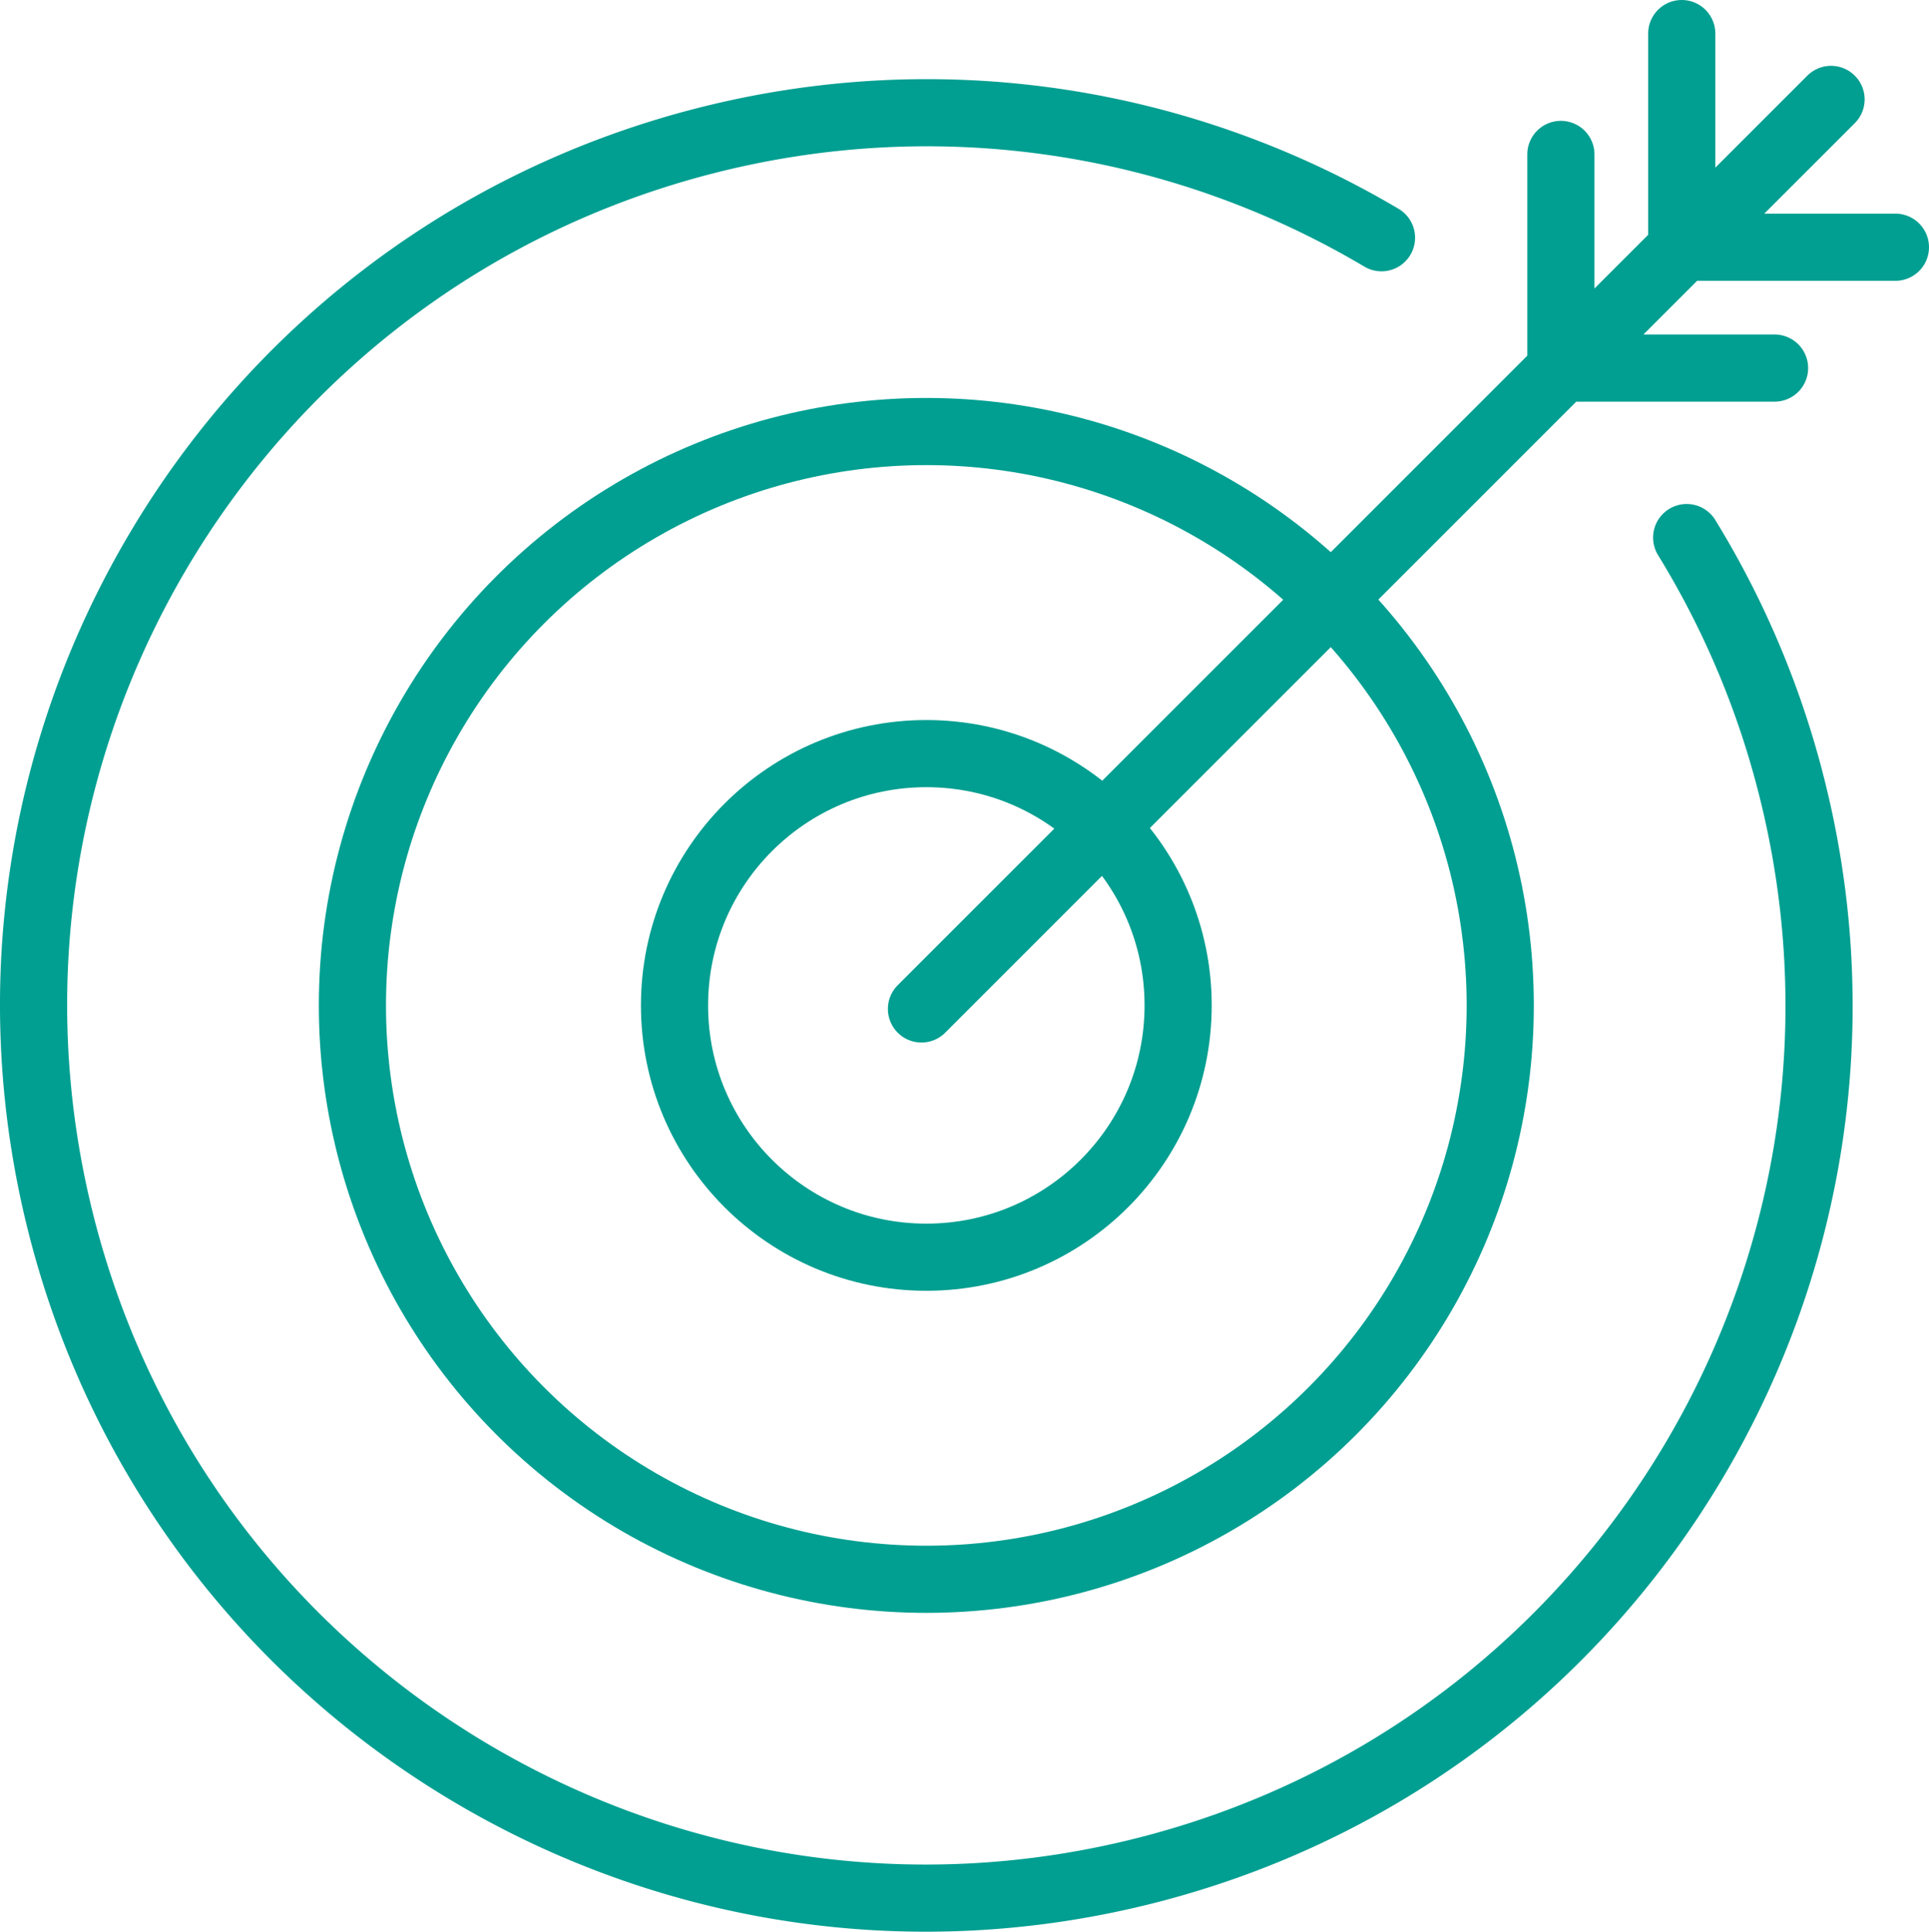
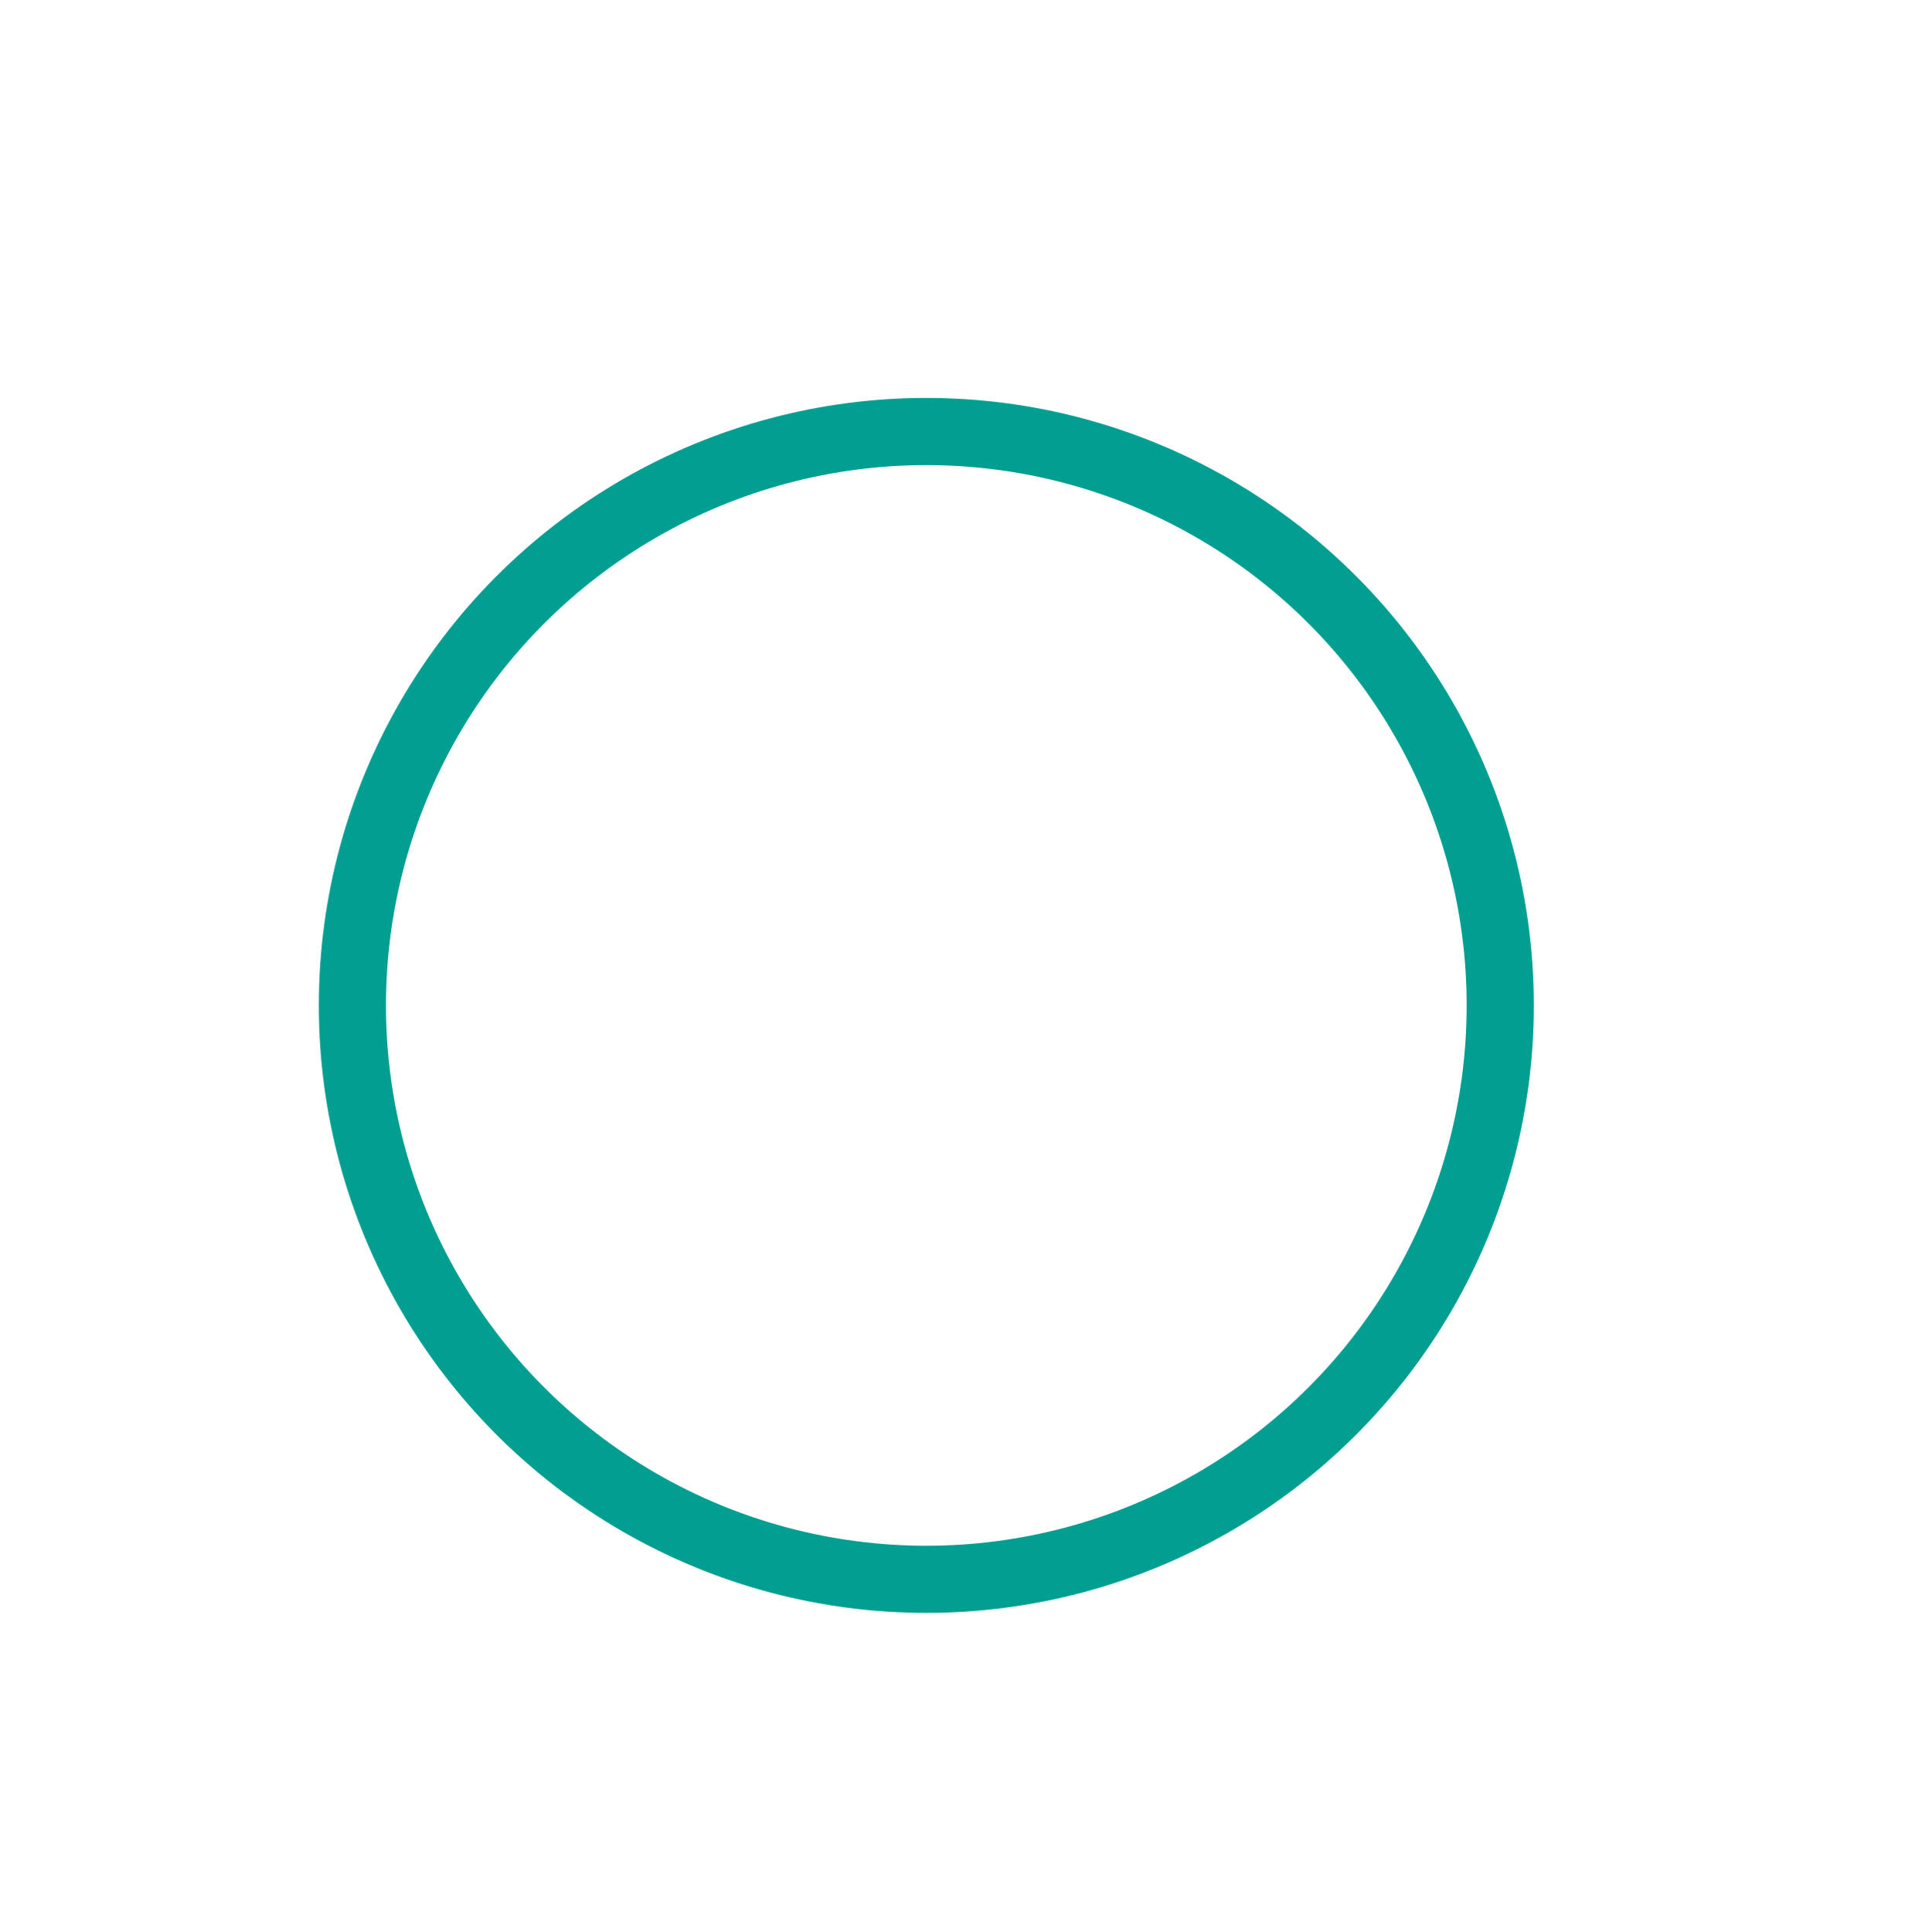
<svg xmlns="http://www.w3.org/2000/svg" xmlns:xlink="http://www.w3.org/1999/xlink" width="114.908" height="115.074" viewBox="0 0 114.908 115.074">
  <defs>
    <path id="a" d="M0 0h114.908v115.074H0z" />
  </defs>
  <clipPath id="b">
    <use xlink:href="#a" overflow="visible" />
  </clipPath>
  <circle clip-path="url(#b)" fill="none" stroke="#009F91" stroke-width="4" stroke-linecap="round" stroke-linejoin="round" stroke-miterlimit="10" cx="55.18" cy="59.894" r="34.187" />
-   <circle clip-path="url(#b)" fill="none" stroke="#009F91" stroke-width="4" stroke-linecap="round" stroke-linejoin="round" stroke-miterlimit="10" cx="55.18" cy="59.894" r="15" />
-   <path clip-path="url(#b)" fill="none" stroke="#009F91" stroke-width="4" stroke-linecap="round" stroke-linejoin="round" stroke-miterlimit="10" d="M100.473 32.024a53.175 53.175 0 0 1 6.158 14.475c7.398 28.416-9.64 57.449-38.056 64.847-28.416 7.398-57.449-9.64-64.847-38.056s9.64-57.449 38.056-64.847c14.291-3.72 28.738-1.26 40.51 5.719M54.891 60.104l54.182-54.182m-3.365 16.005H92.979V9.199m19.928 5.529H100.18V2" />
</svg>